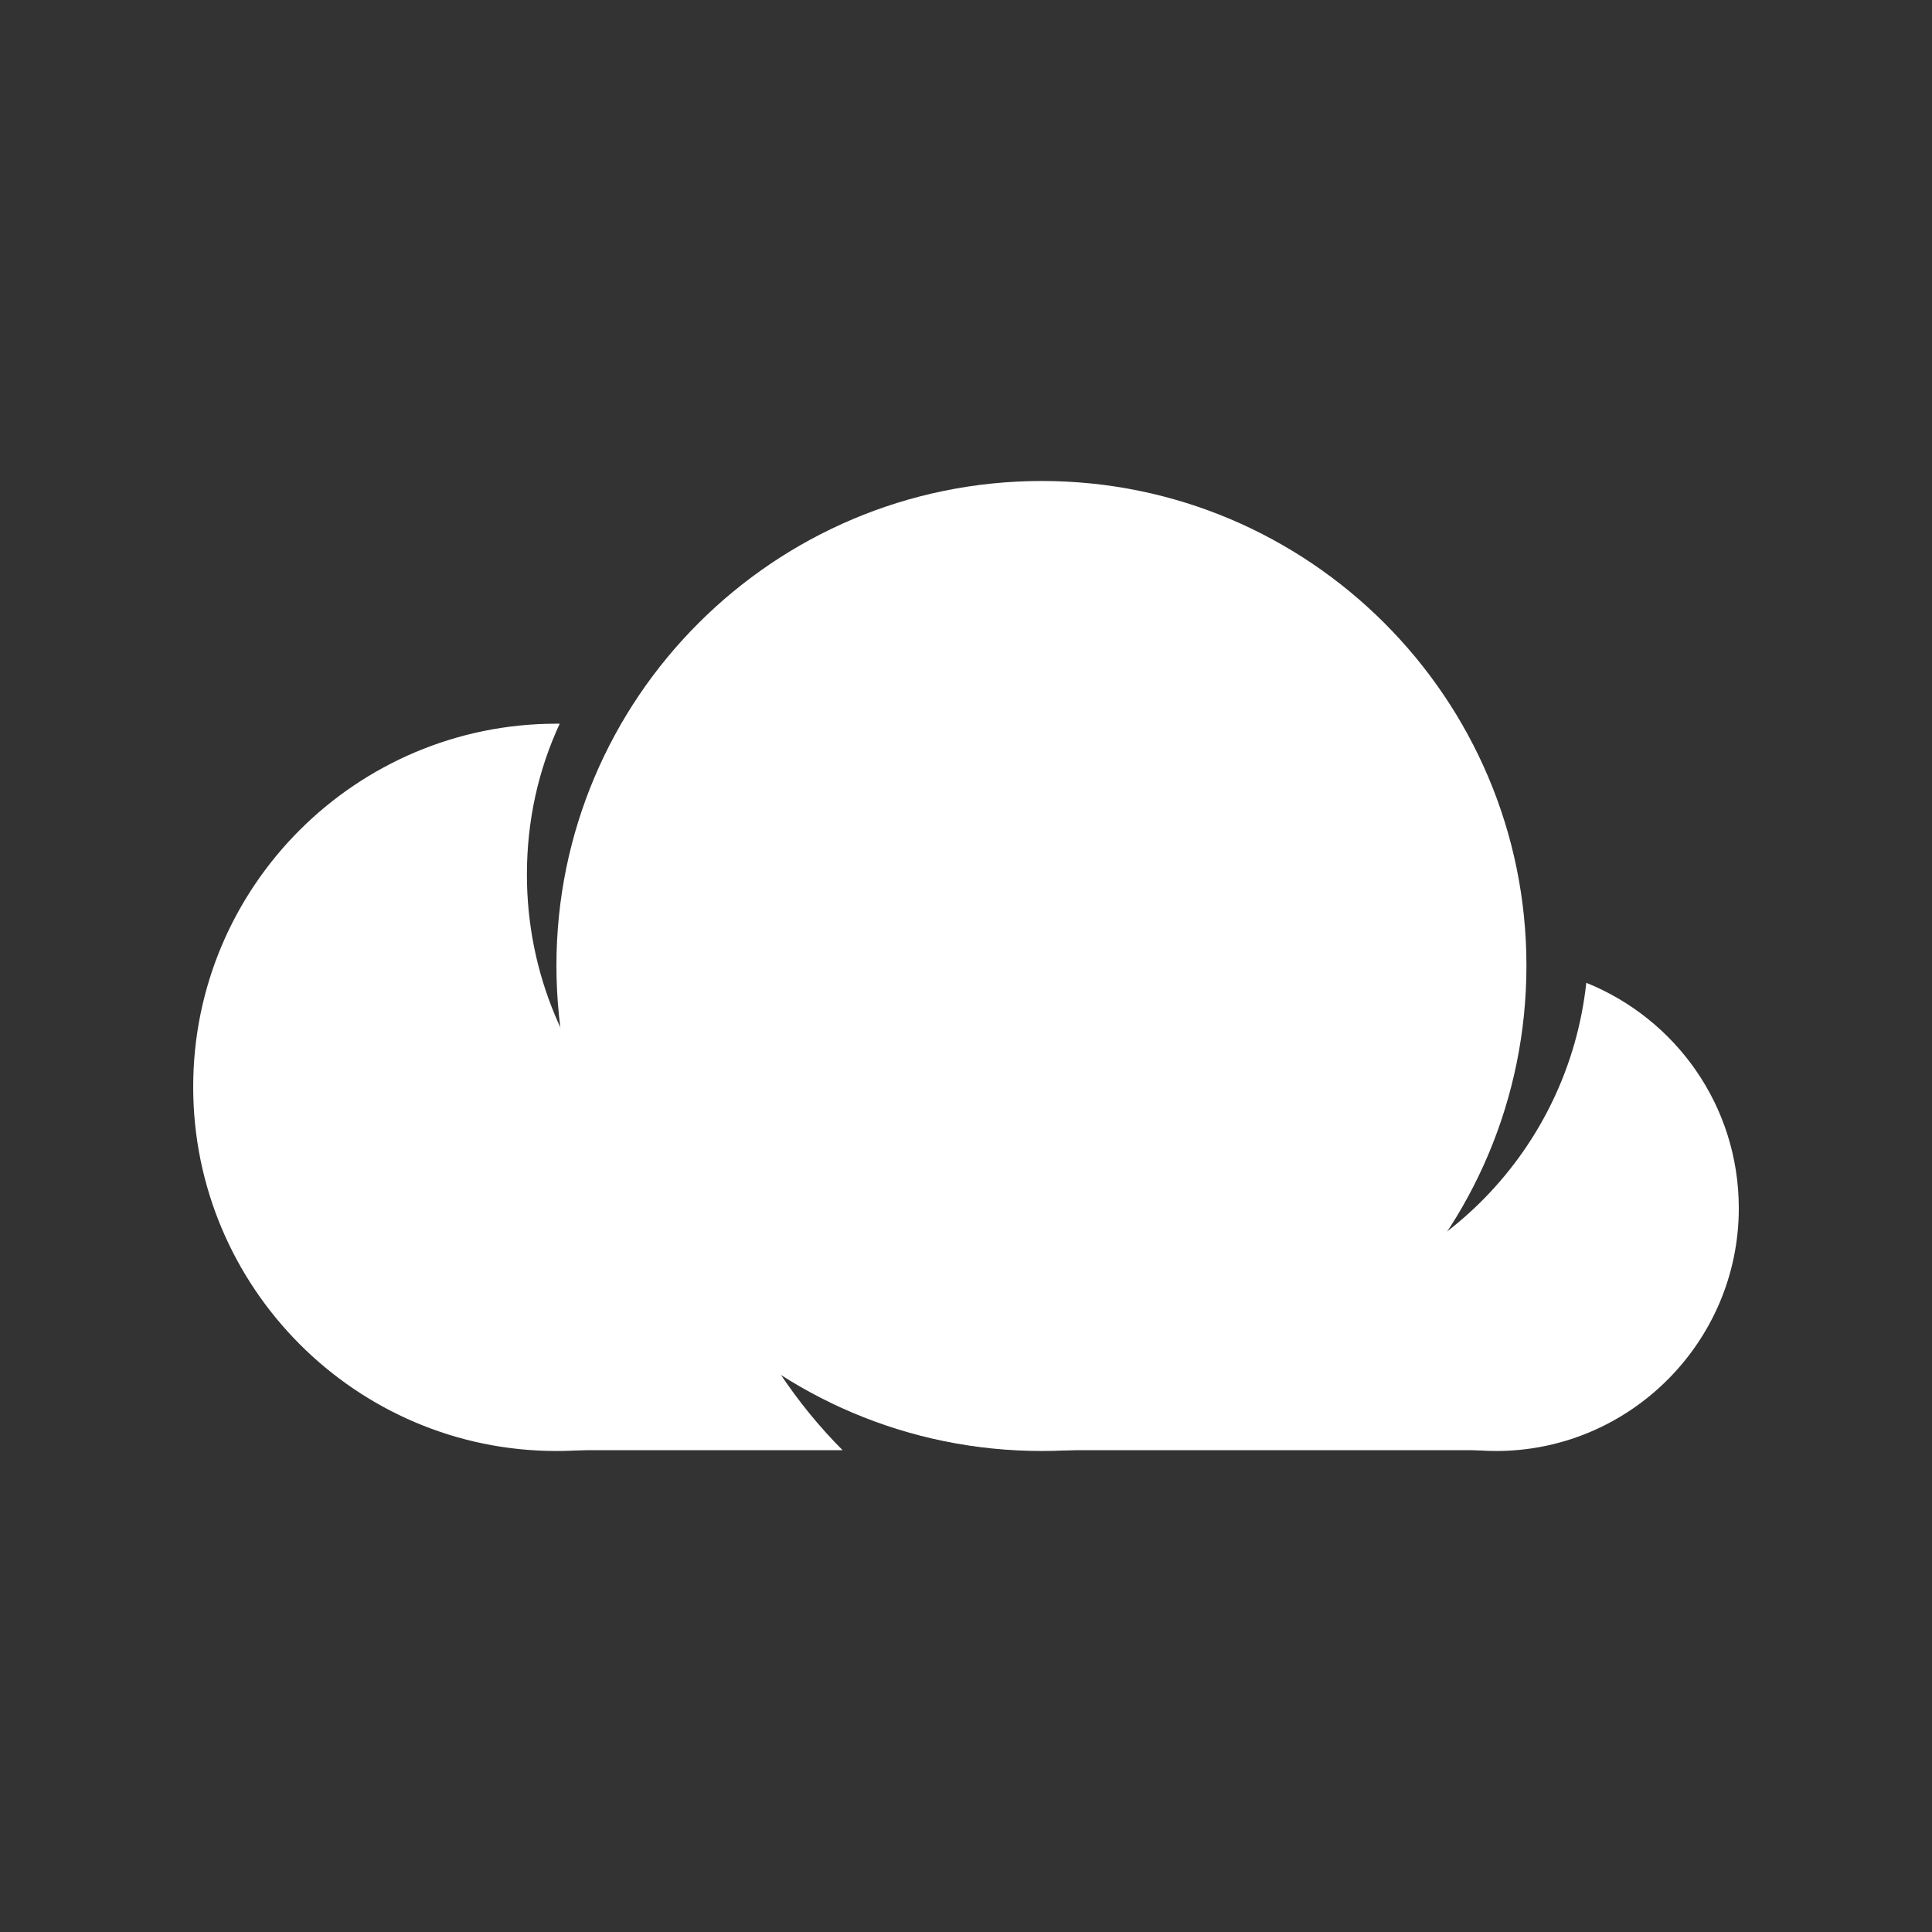
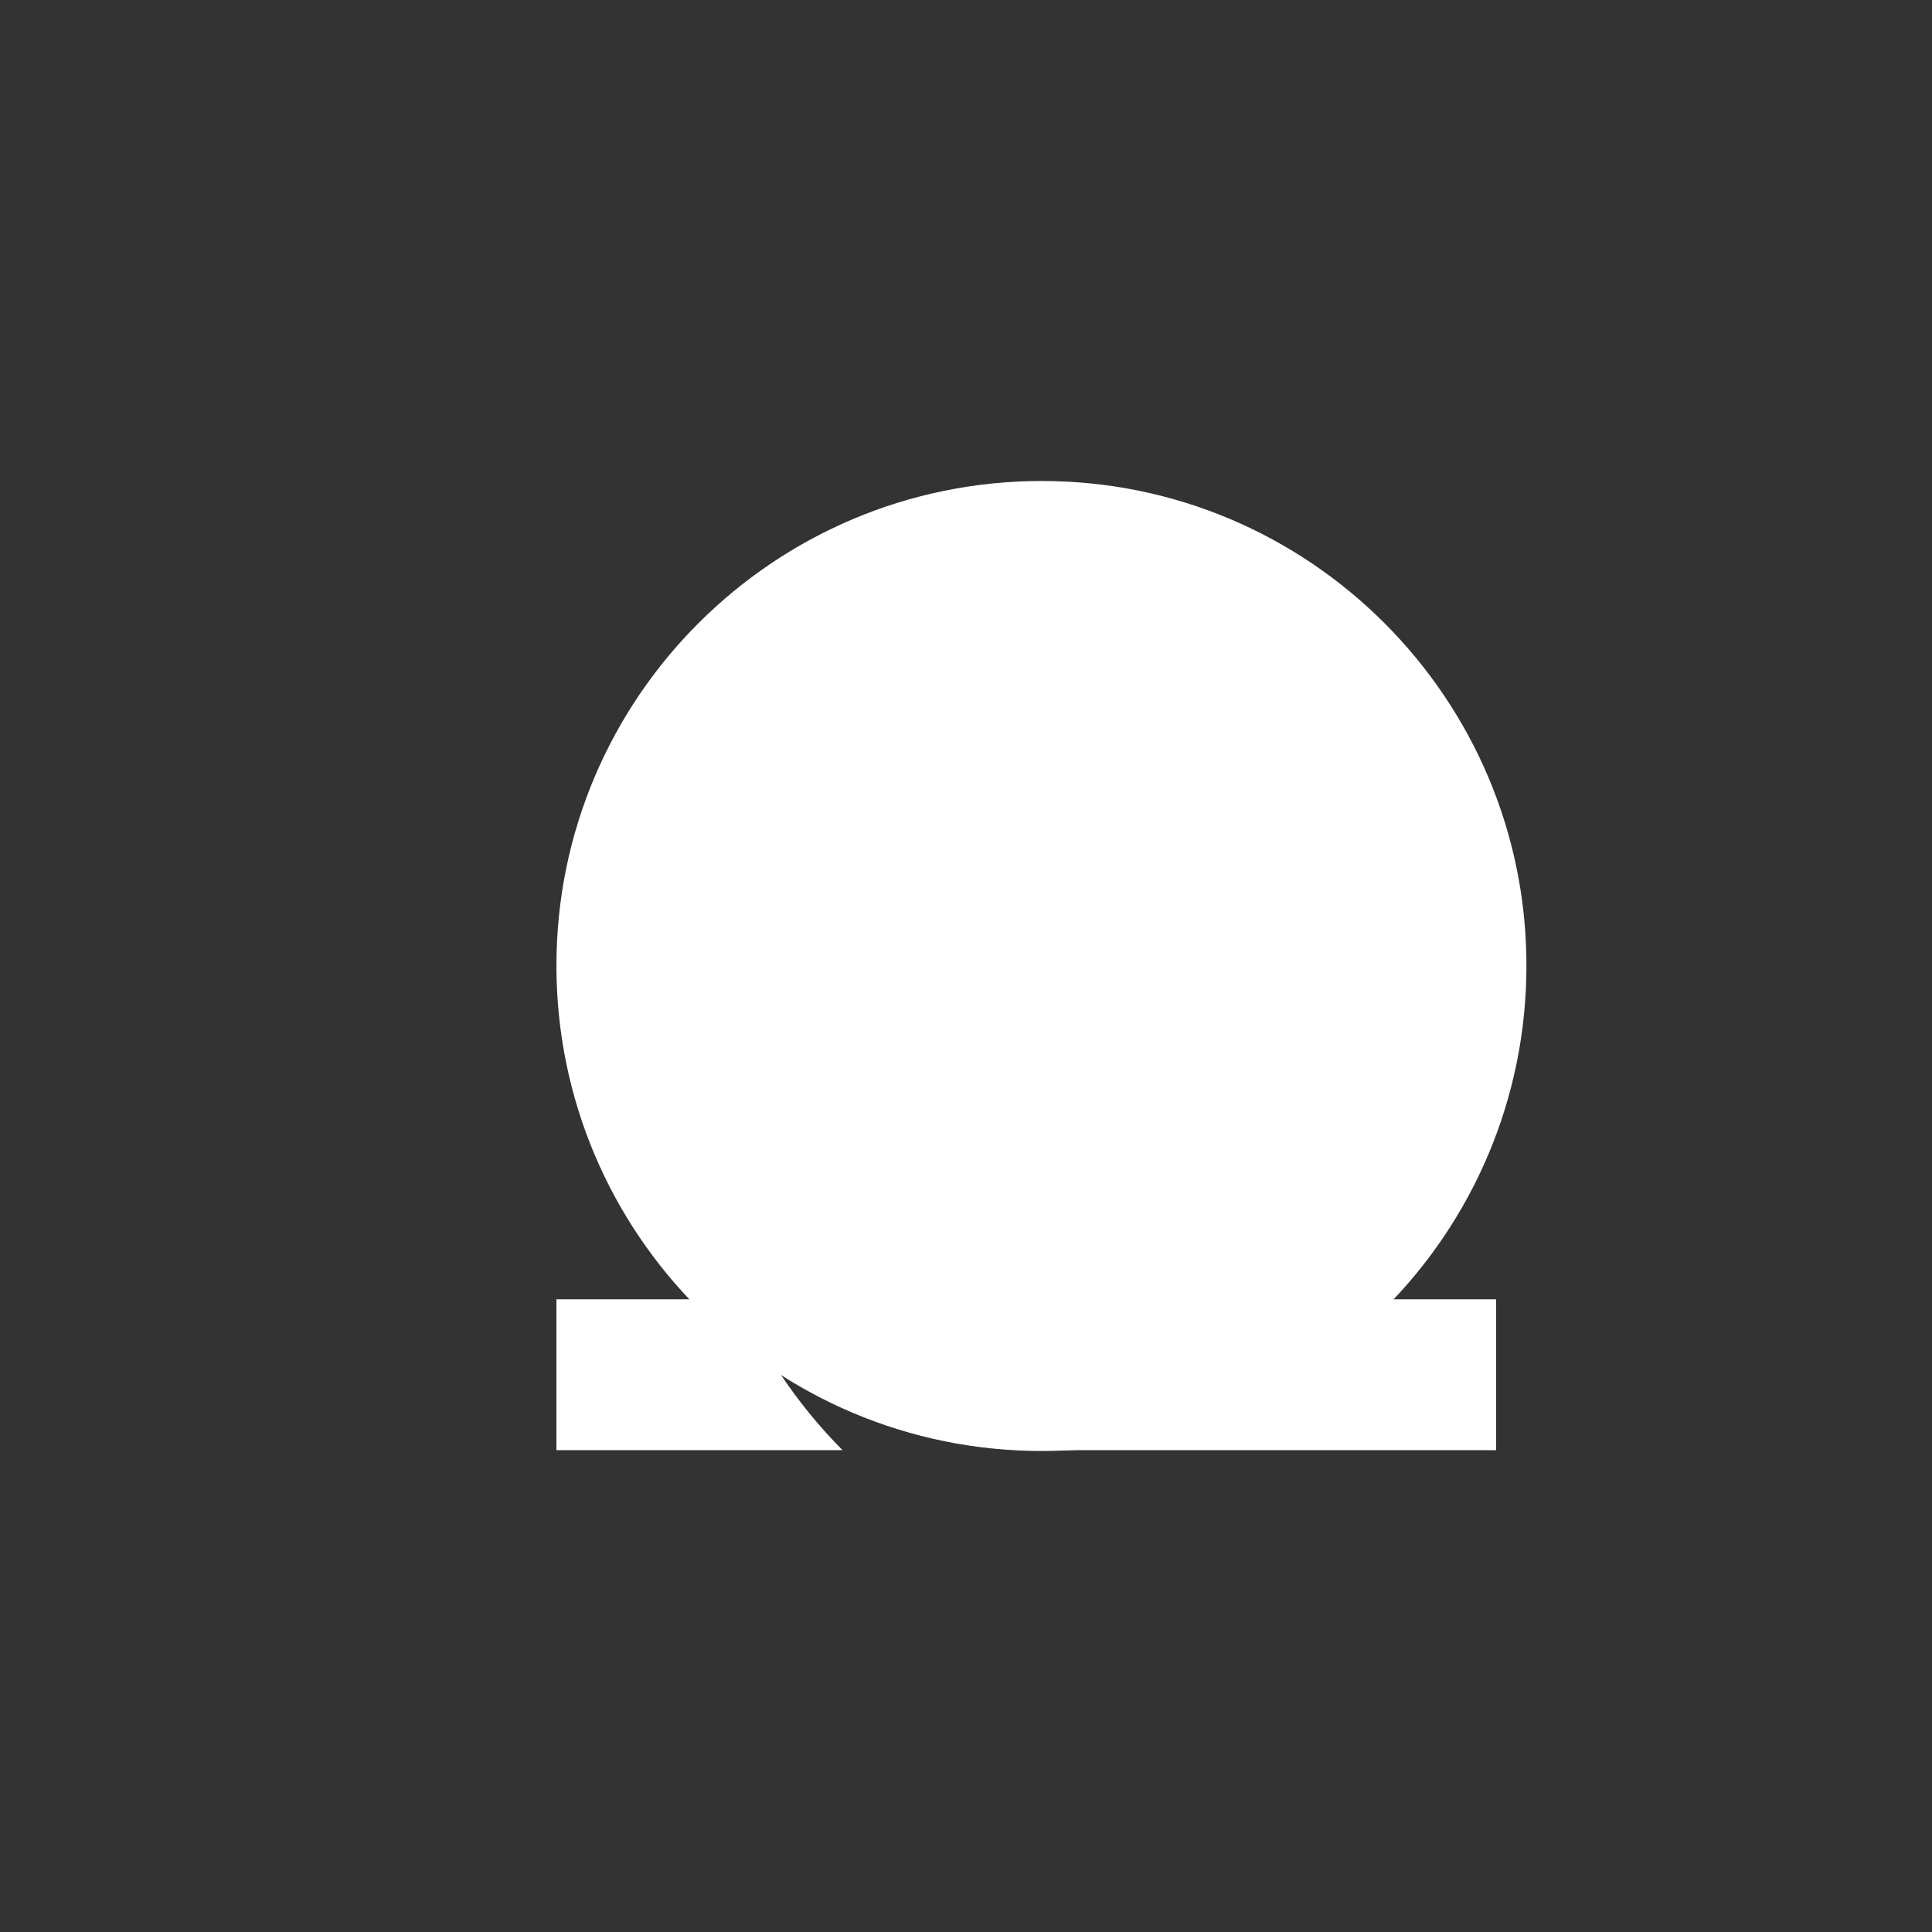
<svg xmlns="http://www.w3.org/2000/svg" width="500" height="500" version="1.0" viewBox="0 0 375 375">
  <rect x="0" y="0" width="375" height="375" fill="#333333" stroke="none" />
  <defs>
    <clipPath id="a">
      <path d="M108 93h189v188.863H108Zm0 0" />
    </clipPath>
    <clipPath id="b">
      <path d="M108 252h183v29.863H108Zm0 0" />
    </clipPath>
    <clipPath id="c">
      <path d="M37.5 140H173v141.863H37.5Zm0 0" />
    </clipPath>
    <clipPath id="d">
-       <path d="M247 190h90.5v91.863H247Zm0 0" />
-     </clipPath>
+       </clipPath>
  </defs>
  <g clip-path="url(#a)">
    <path fill="#fff" fill-rule="evenodd" d="M202.223 93.36c51.882 0 94.058 42.175 94.058 94.058 0 52.043-42.176 94.219-94.058 94.219-52.043 0-94.22-42.176-94.22-94.219 0-51.883 42.177-94.059 94.22-94.059Zm0 0" />
  </g>
  <g clip-path="url(#b)">
    <path fill="#fff" fill-rule="evenodd" d="M108.004 281.477h55.543c-4.457-4.457-8.594-9.547-12.094-14.801 13.844 8.914 30.238 14.324 47.746 14.8h91.192v-29.285H108.004Zm0 0" />
  </g>
  <g clip-path="url(#c)">
-     <path fill="#fff" fill-rule="evenodd" d="M108.004 140.469h.637c-4.137 8.914-6.368 18.781-6.368 29.285 0 38.832 31.196 70.344 70.028 70.664-11.14 24.348-35.809 41.219-64.297 41.219-38.832 0-70.504-31.672-70.504-70.664 0-38.993 31.672-70.504 70.504-70.504Zm0 0" />
-   </g>
+     </g>
  <g clip-path="url(#d)">
    <path fill="#fff" fill-rule="evenodd" d="M307.898 190.762c17.348 7 29.602 23.87 29.602 43.765 0 25.942-21.168 47.11-47.11 47.11-19.413 0-35.968-11.778-43.288-28.489 32.148-4.296 57.296-30.078 60.796-62.386Zm0 0" />
  </g>
</svg>